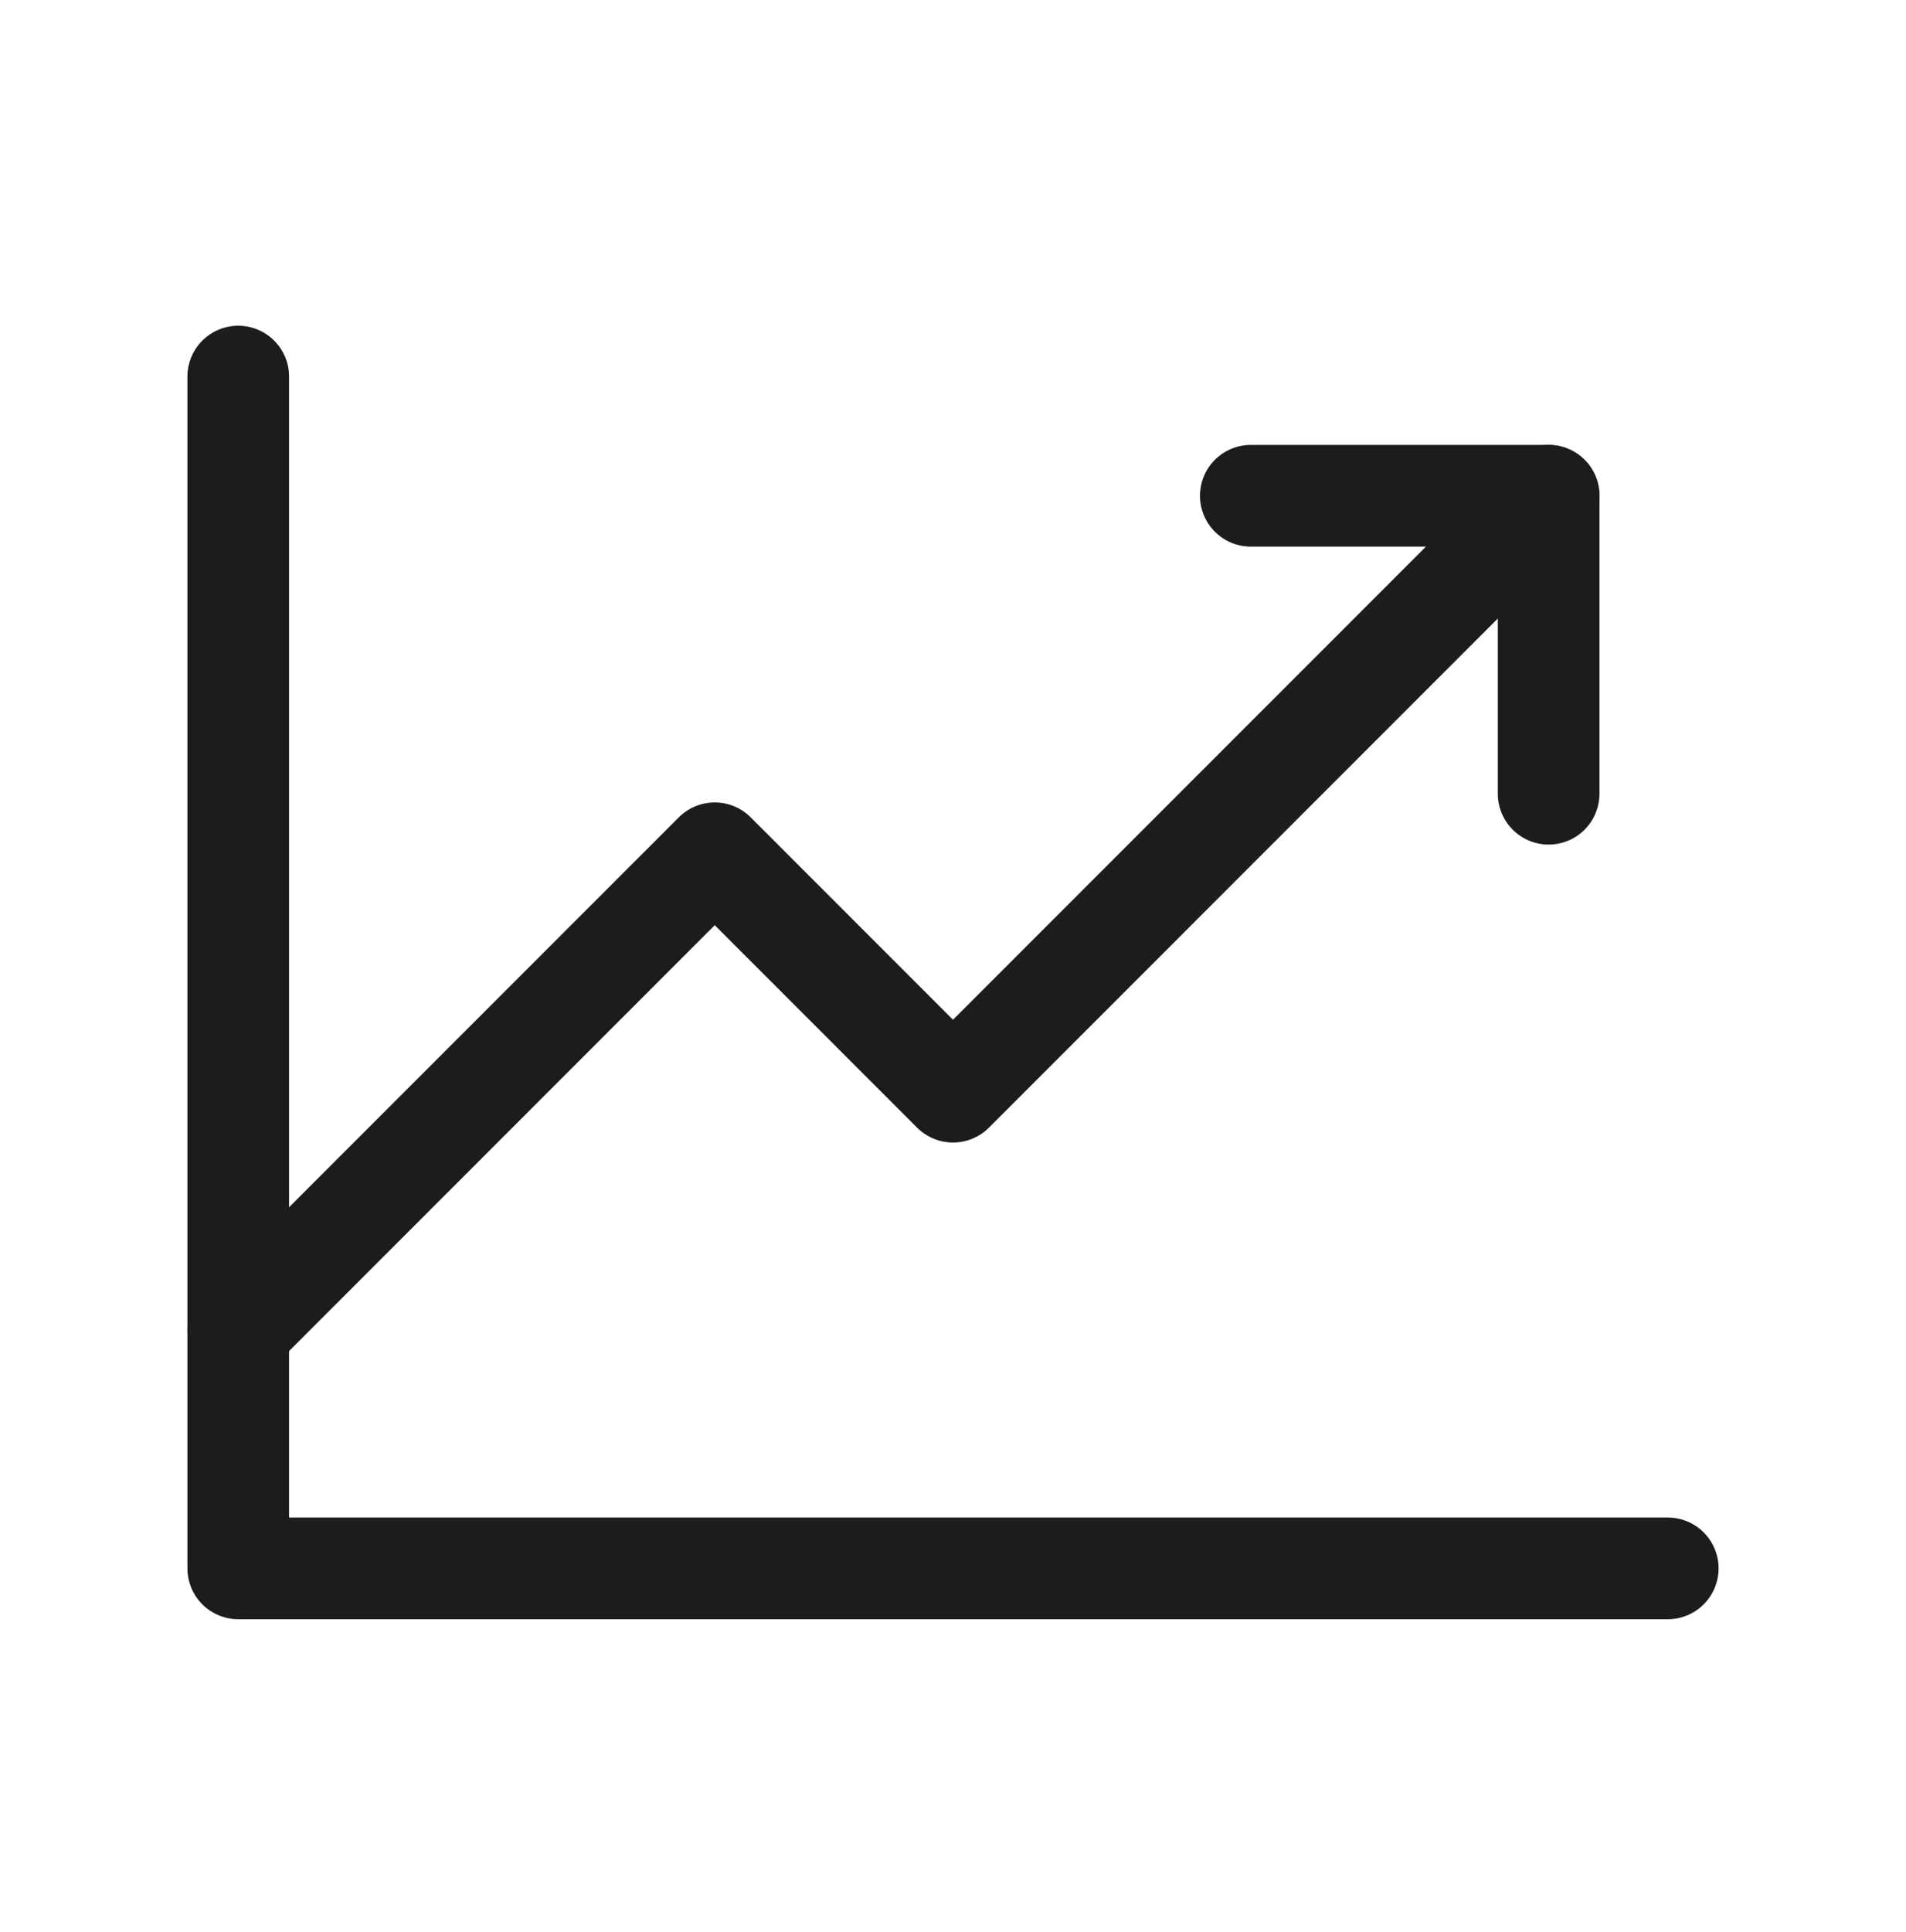
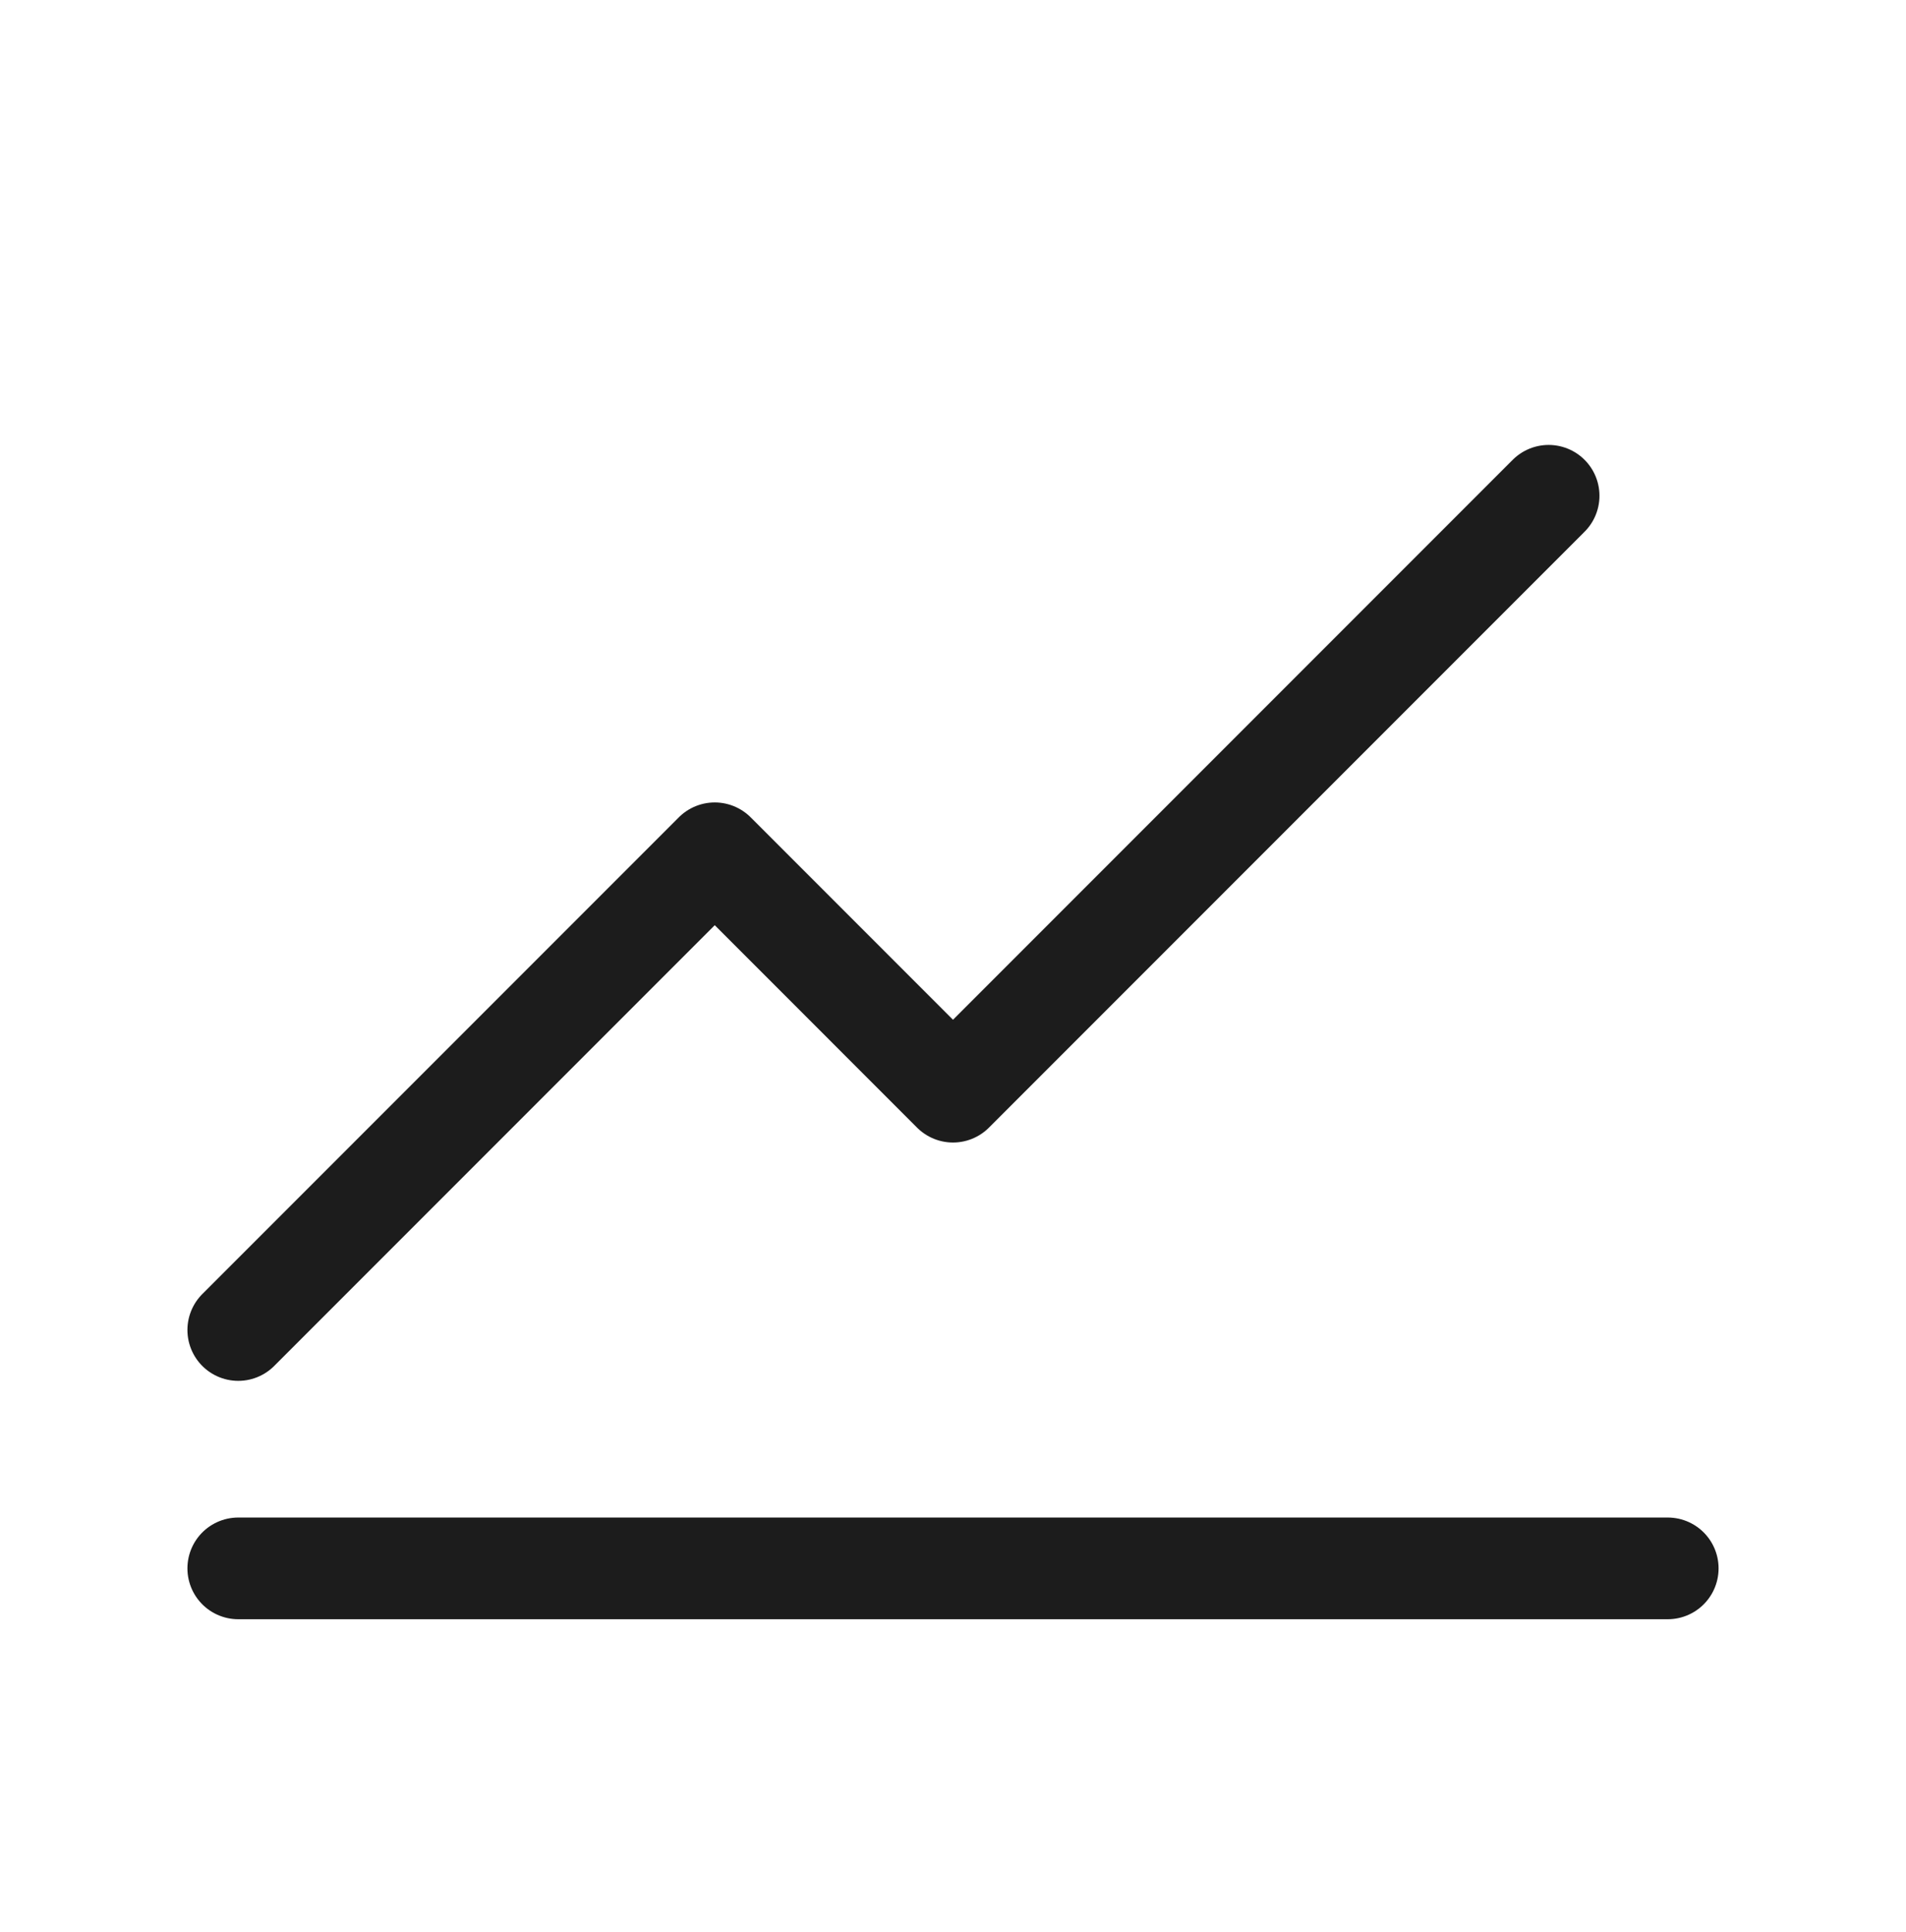
<svg xmlns="http://www.w3.org/2000/svg" width="75" height="76" viewBox="0 0 75 76" fill="none">
  <g id="Phosphor Icons / ChartLineUp">
-     <path id="Vector" d="M65.625 61.688H9.375V14.812" stroke="#1C1C1C" stroke-width="4" stroke-linecap="round" stroke-linejoin="round" />
+     <path id="Vector" d="M65.625 61.688H9.375" stroke="#1C1C1C" stroke-width="4" stroke-linecap="round" stroke-linejoin="round" />
    <path id="Vector_2" d="M60.938 19.5L37.5 42.938L28.125 33.562L9.375 52.312" stroke="#1C1C1C" stroke-width="4" stroke-linecap="round" stroke-linejoin="round" />
-     <path id="Vector_3" d="M60.938 31.219V19.5H49.219" stroke="#1C1C1C" stroke-width="4" stroke-linecap="round" stroke-linejoin="round" />
  </g>
</svg>